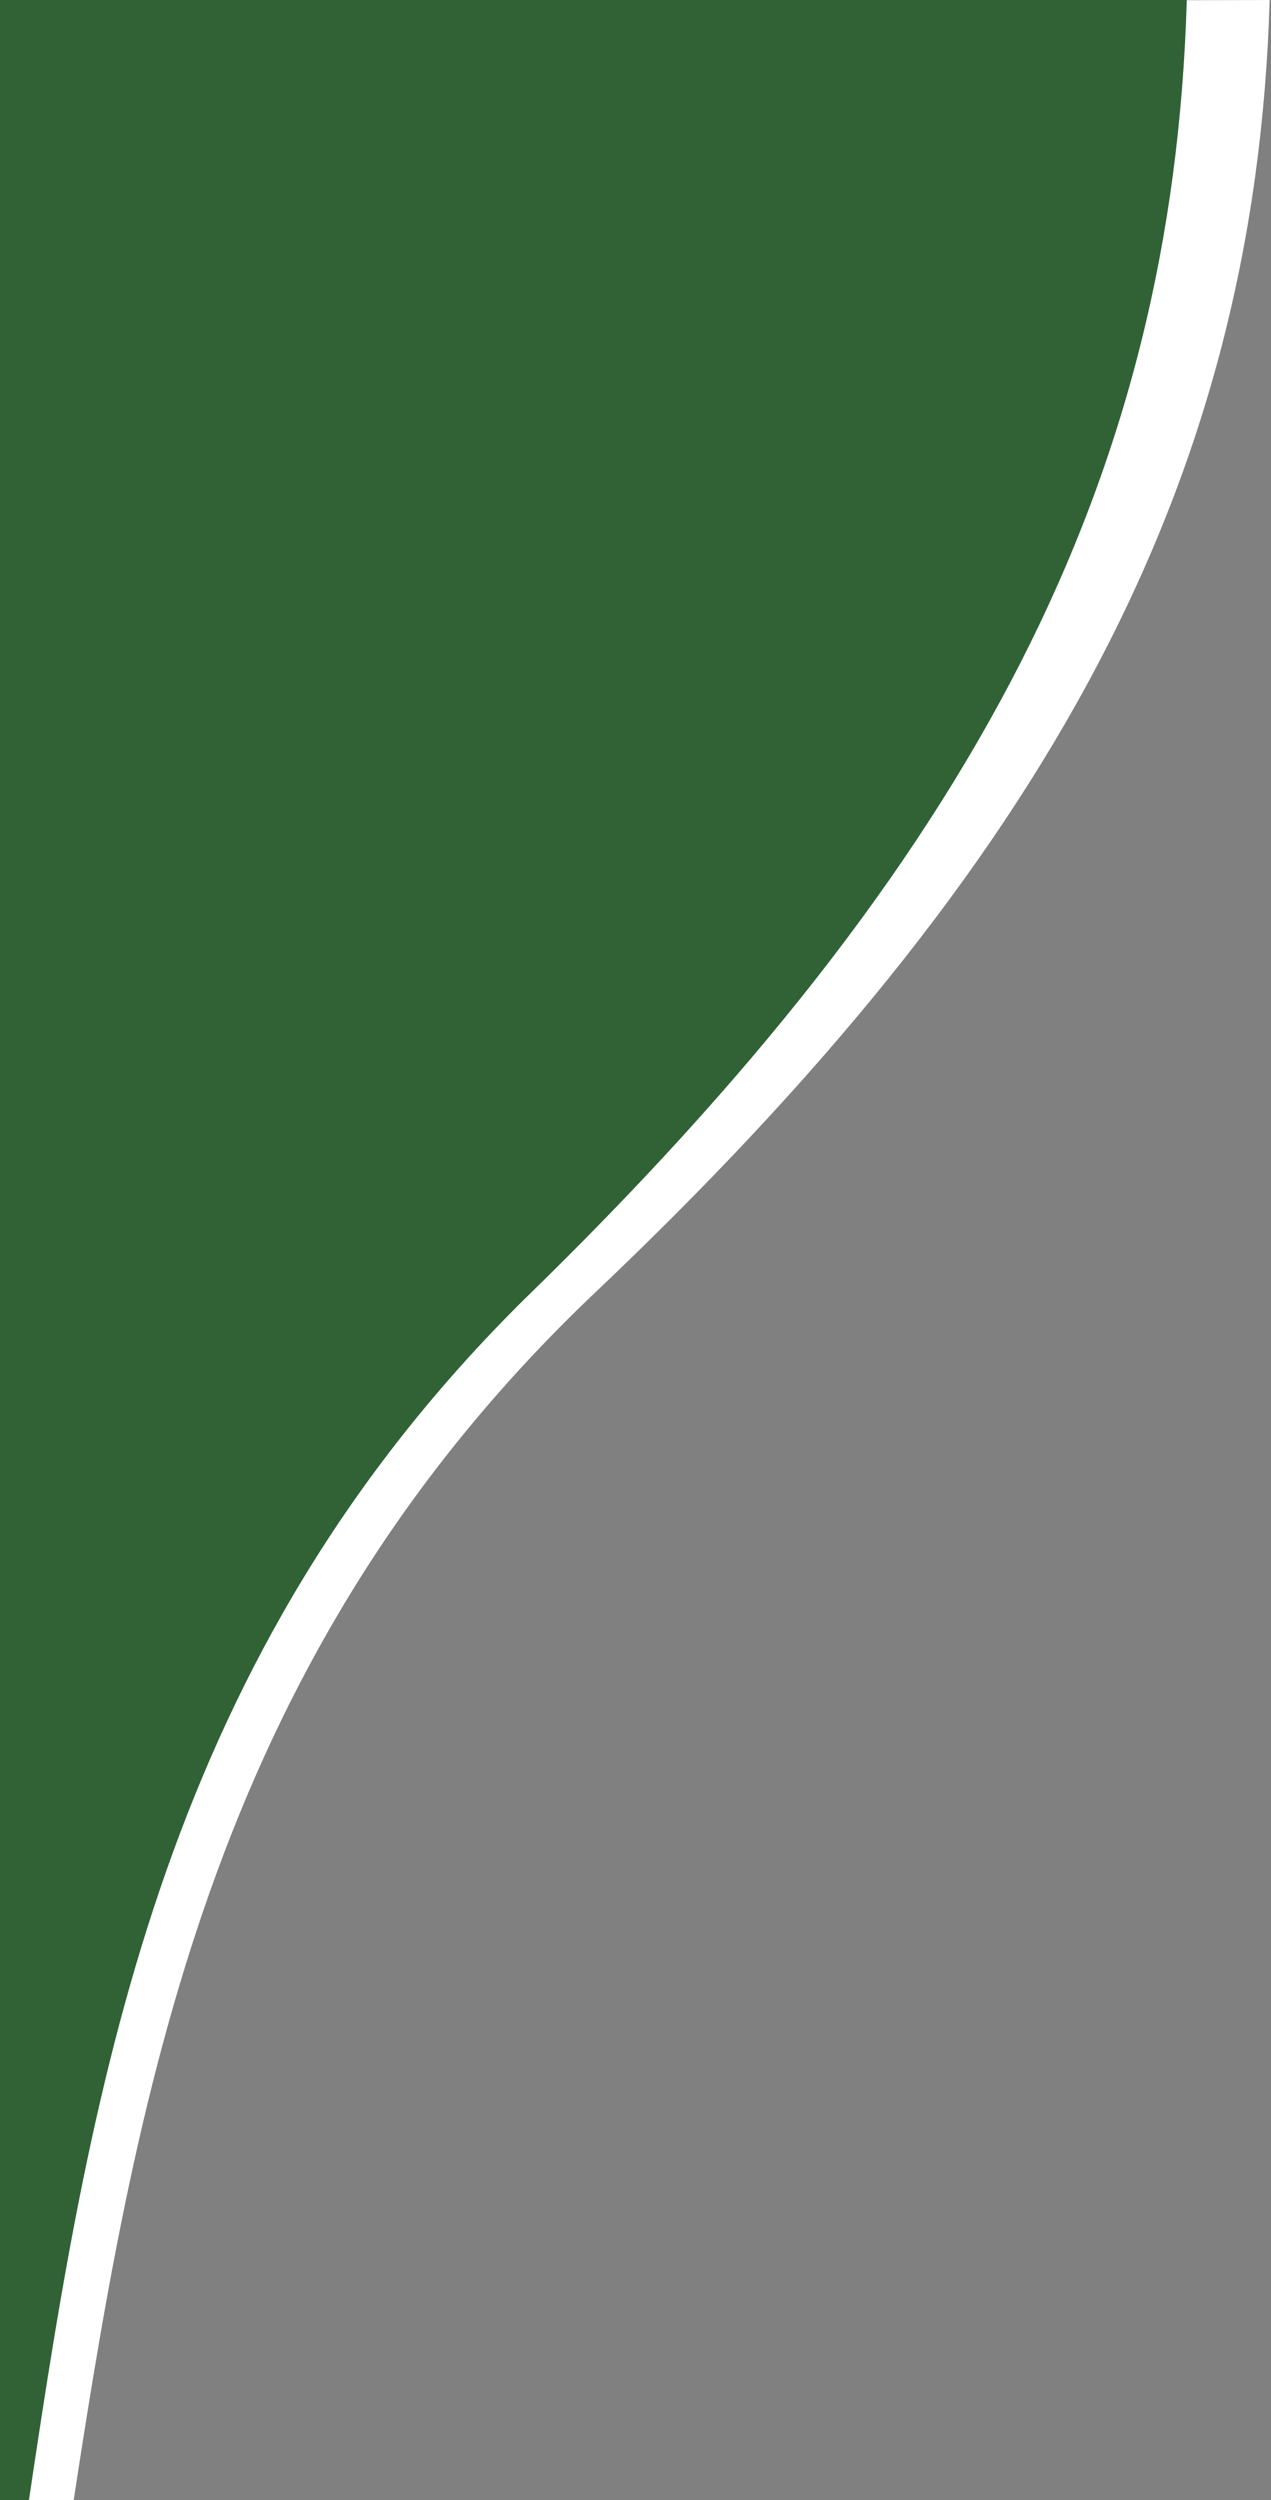
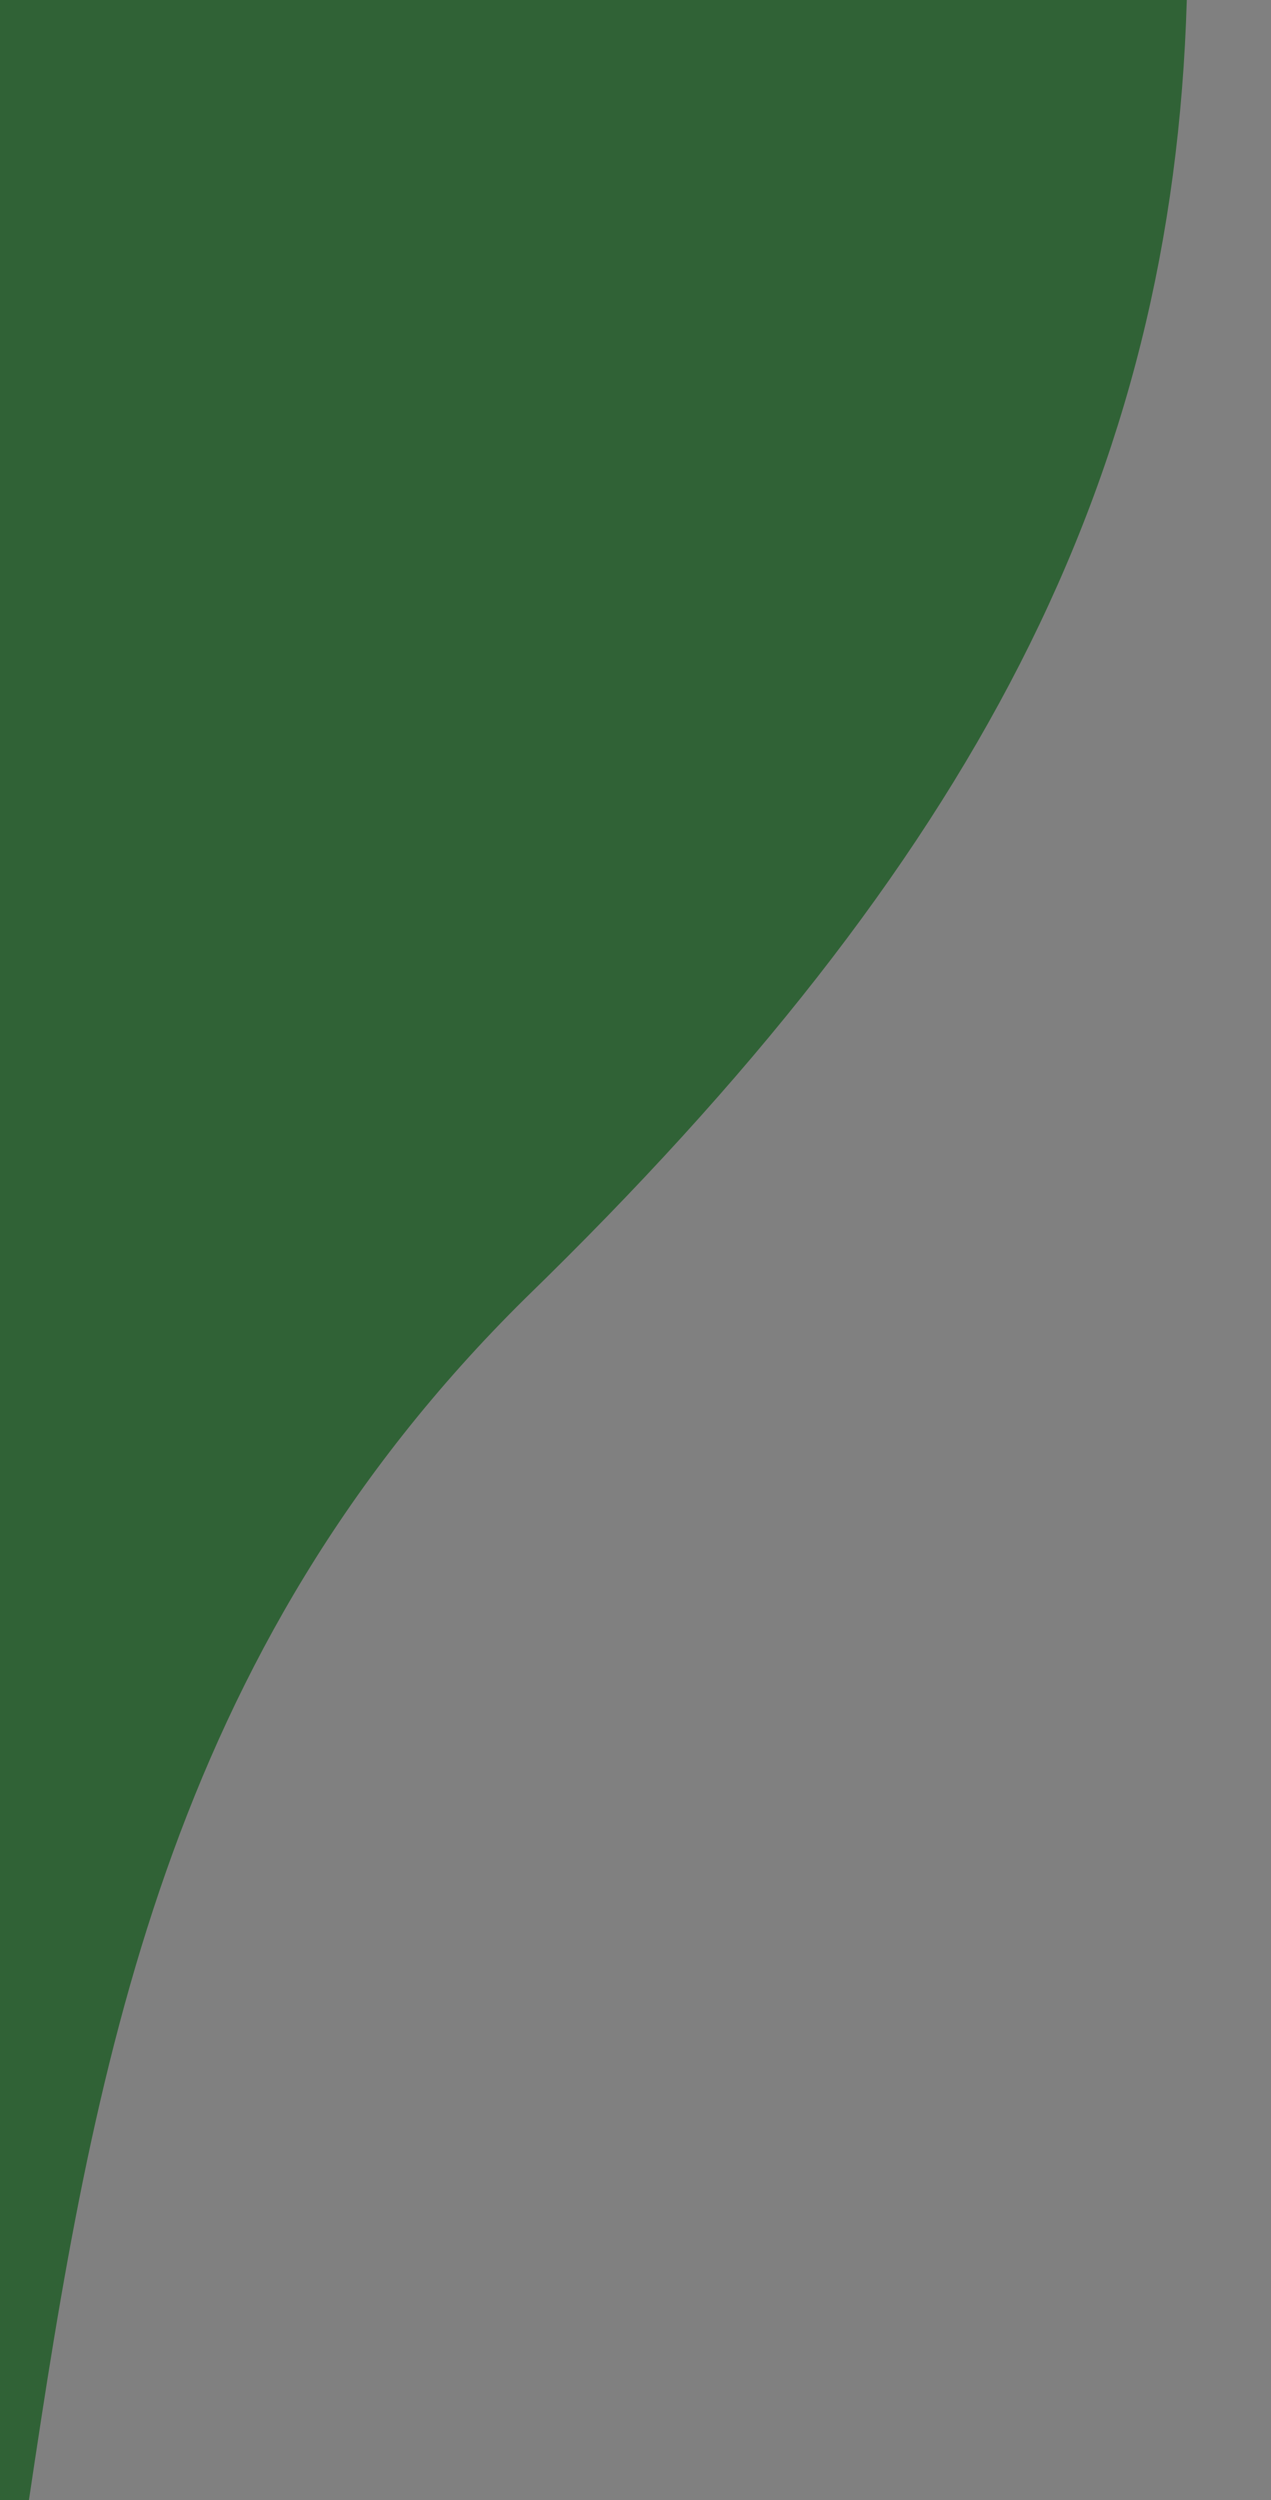
<svg xmlns="http://www.w3.org/2000/svg" width="483" height="950" viewBox="0 0 483 950" fill="none">
  <rect x="0" y="0" width="483" height="950" fill="#808080" stroke="none" />
-   <path d="M0 1.188L482.5 0C477.062 181.653 400.142 326.672 223.875 493.336C83.261 628.285 53 786.592 28 950H0V1.188Z" fill="white" />
  <path d="M0 0L451 0C445.715 181.653 370.95 326.672 199.622 493.336C62.95 628.285 35.299 786.592 11 950H0V0Z" fill="#306236" />
</svg>